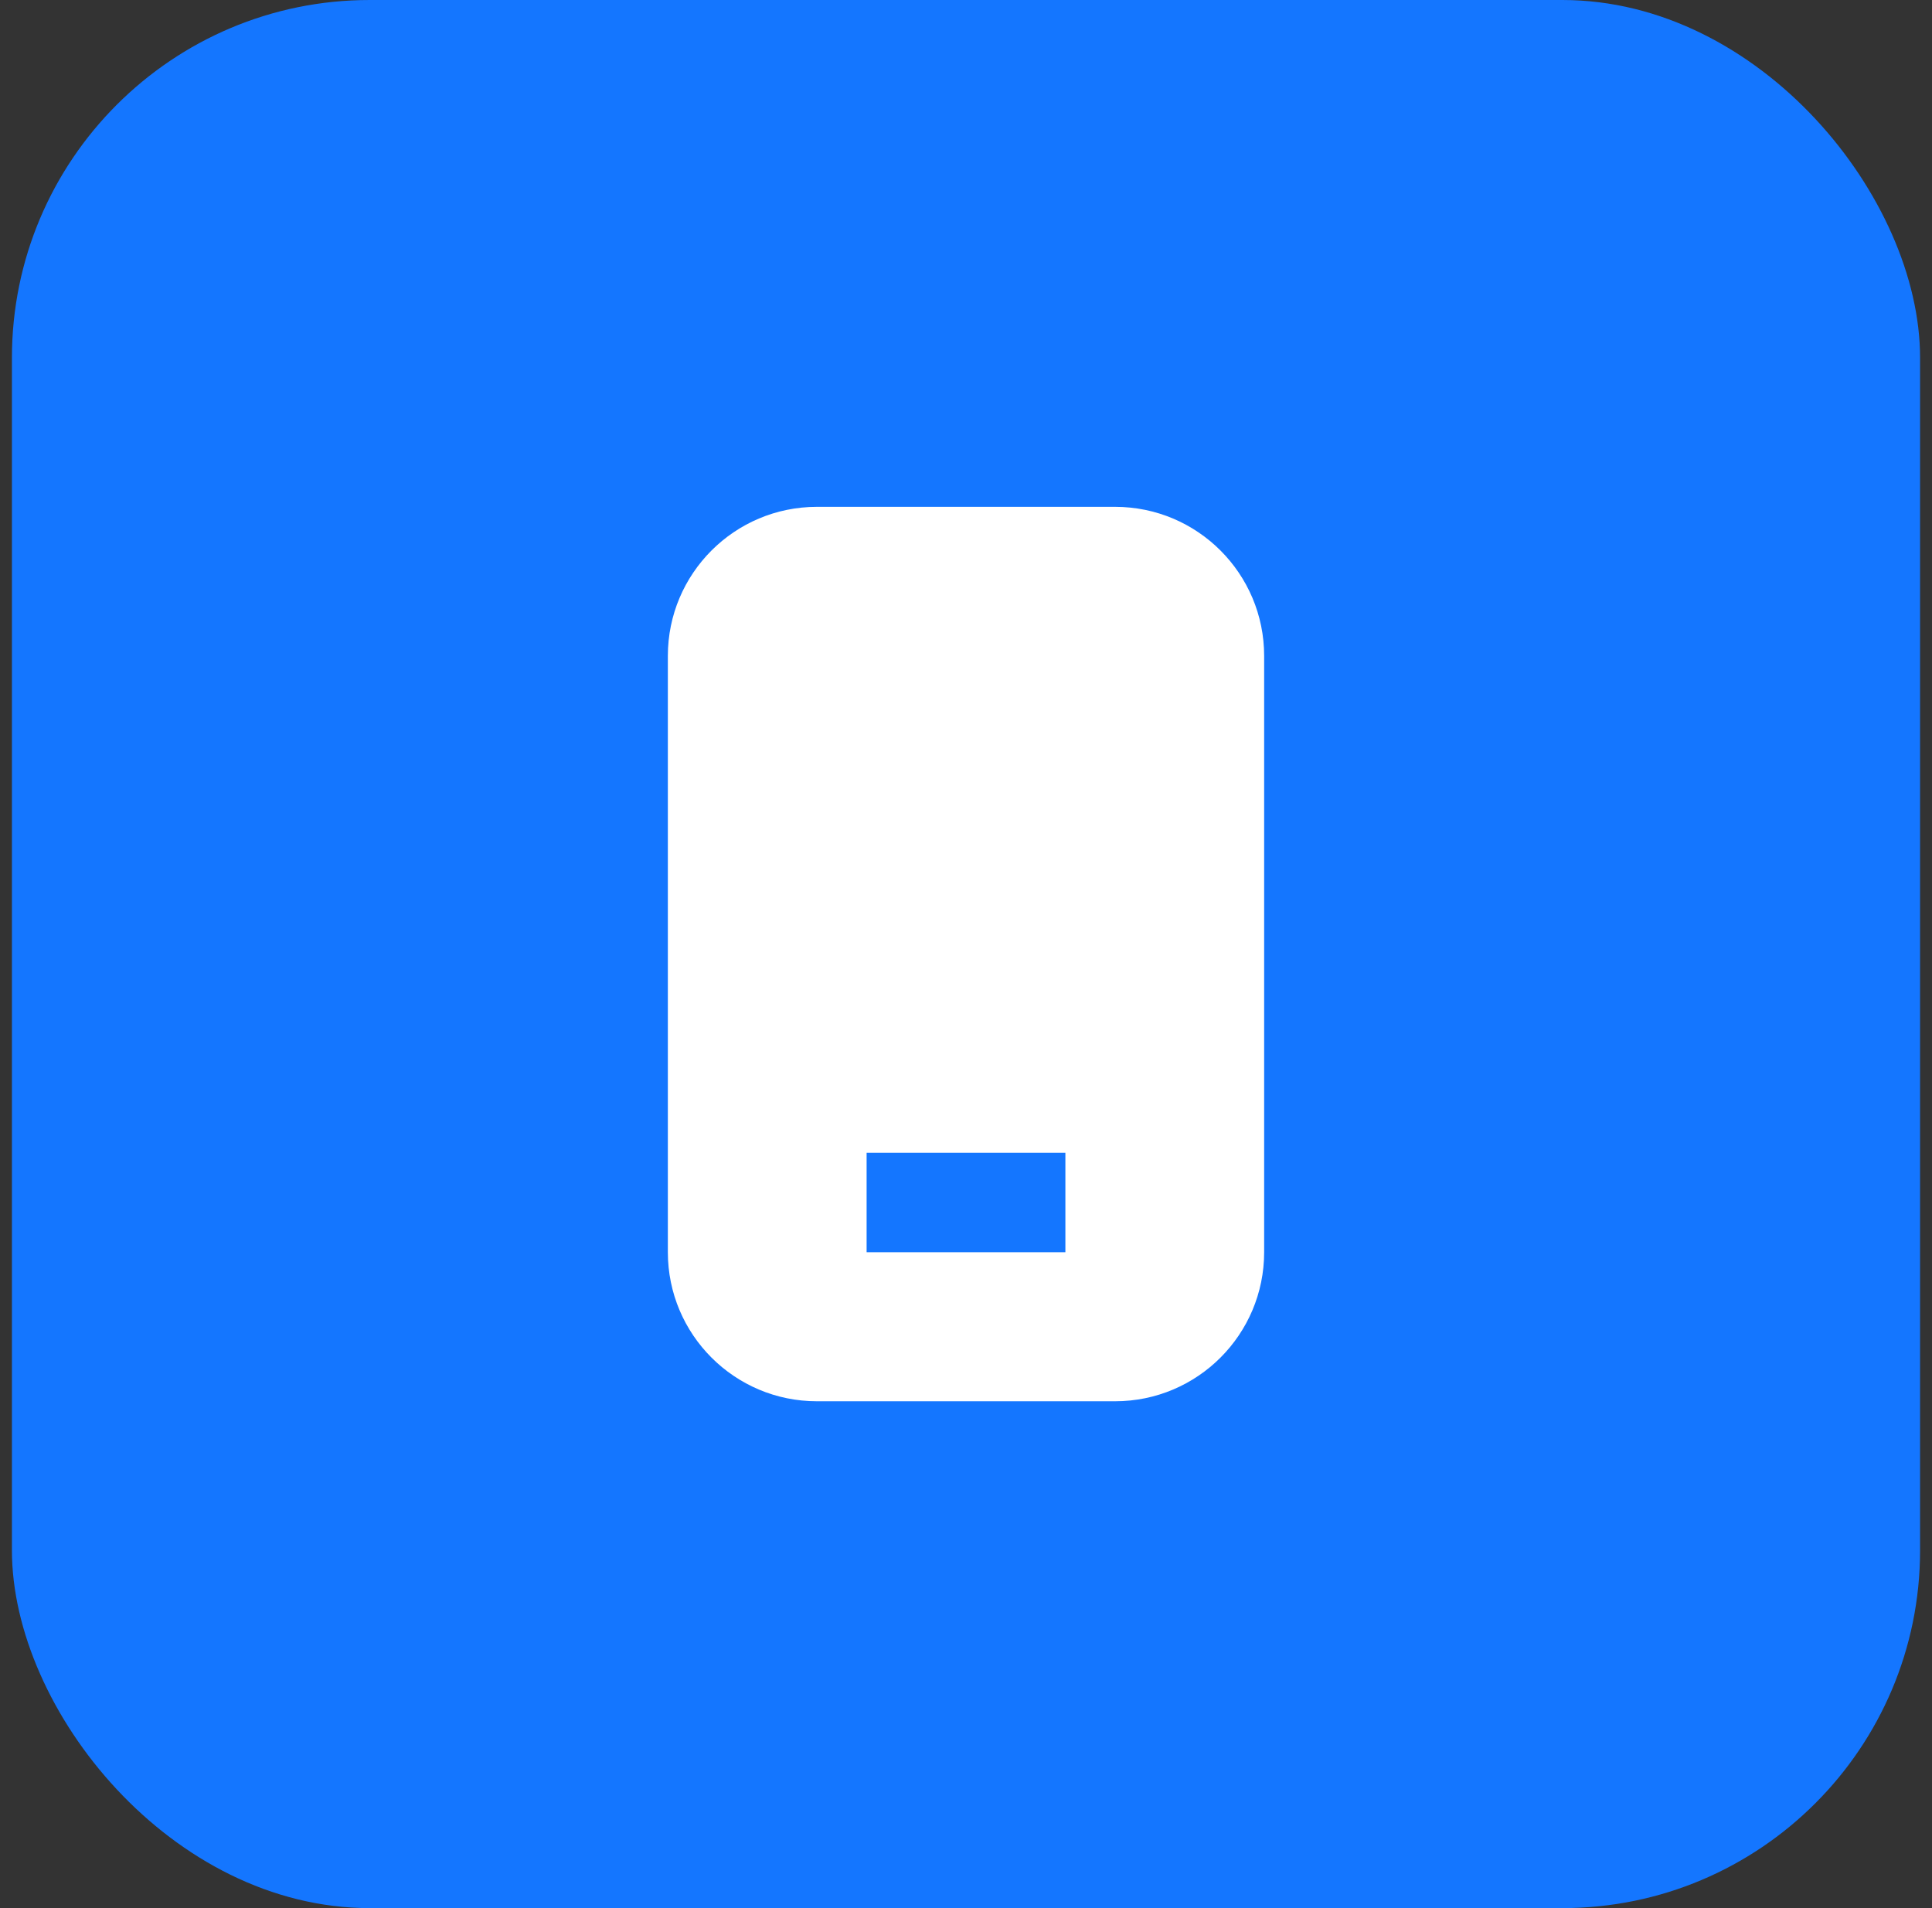
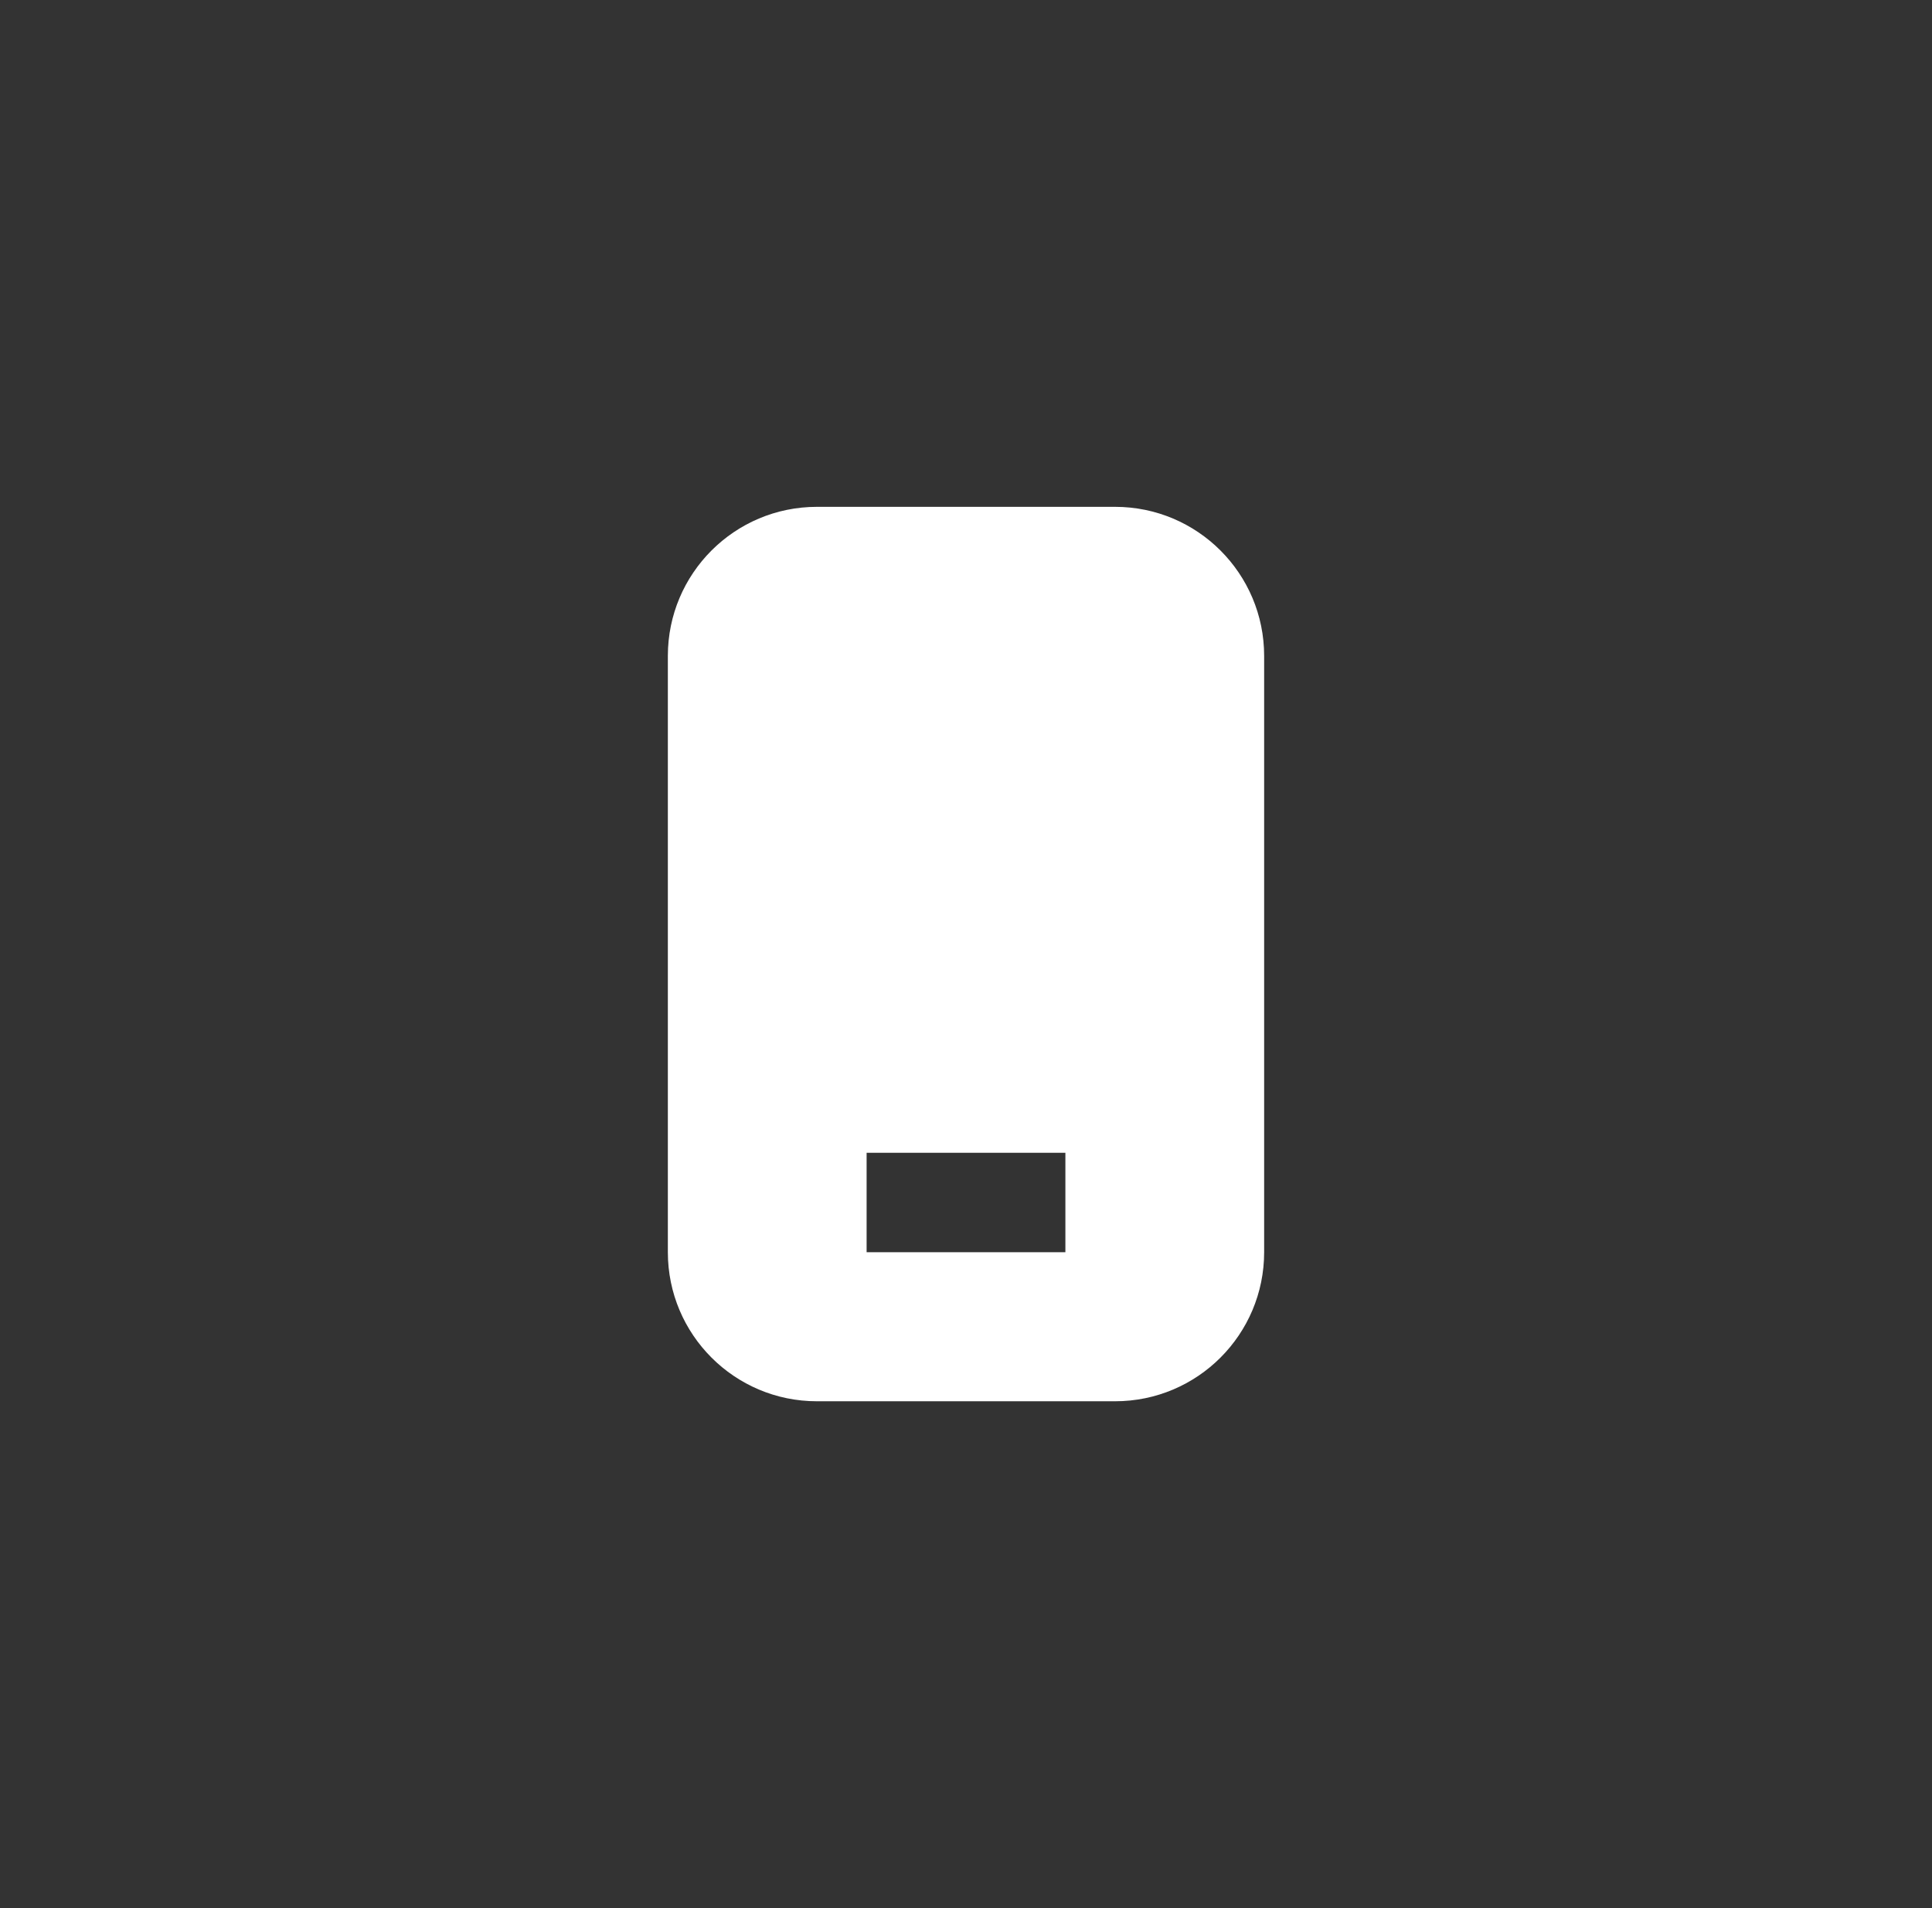
<svg xmlns="http://www.w3.org/2000/svg" width="81" height="80" viewBox="0 0 81 80" fill="none">
  <rect x="0" y="0" width="81" height="80" fill="#333333" stroke="none" />
-   <rect x="0.5" width="80" height="80" rx="15" fill="#1476FF" />
  <path fill-rule="evenodd" clip-rule="evenodd" d="M34.25 21.25C30.798 21.25 28 24.048 28 27.5V52.5C28 55.952 30.798 58.75 34.25 58.75H46.75C50.202 58.75 53 55.952 53 52.5V27.5C53 24.048 50.202 21.25 46.75 21.25H34.25ZM36.333 52.5H44.667V48.333H36.333V52.5Z" fill="white" />
</svg>